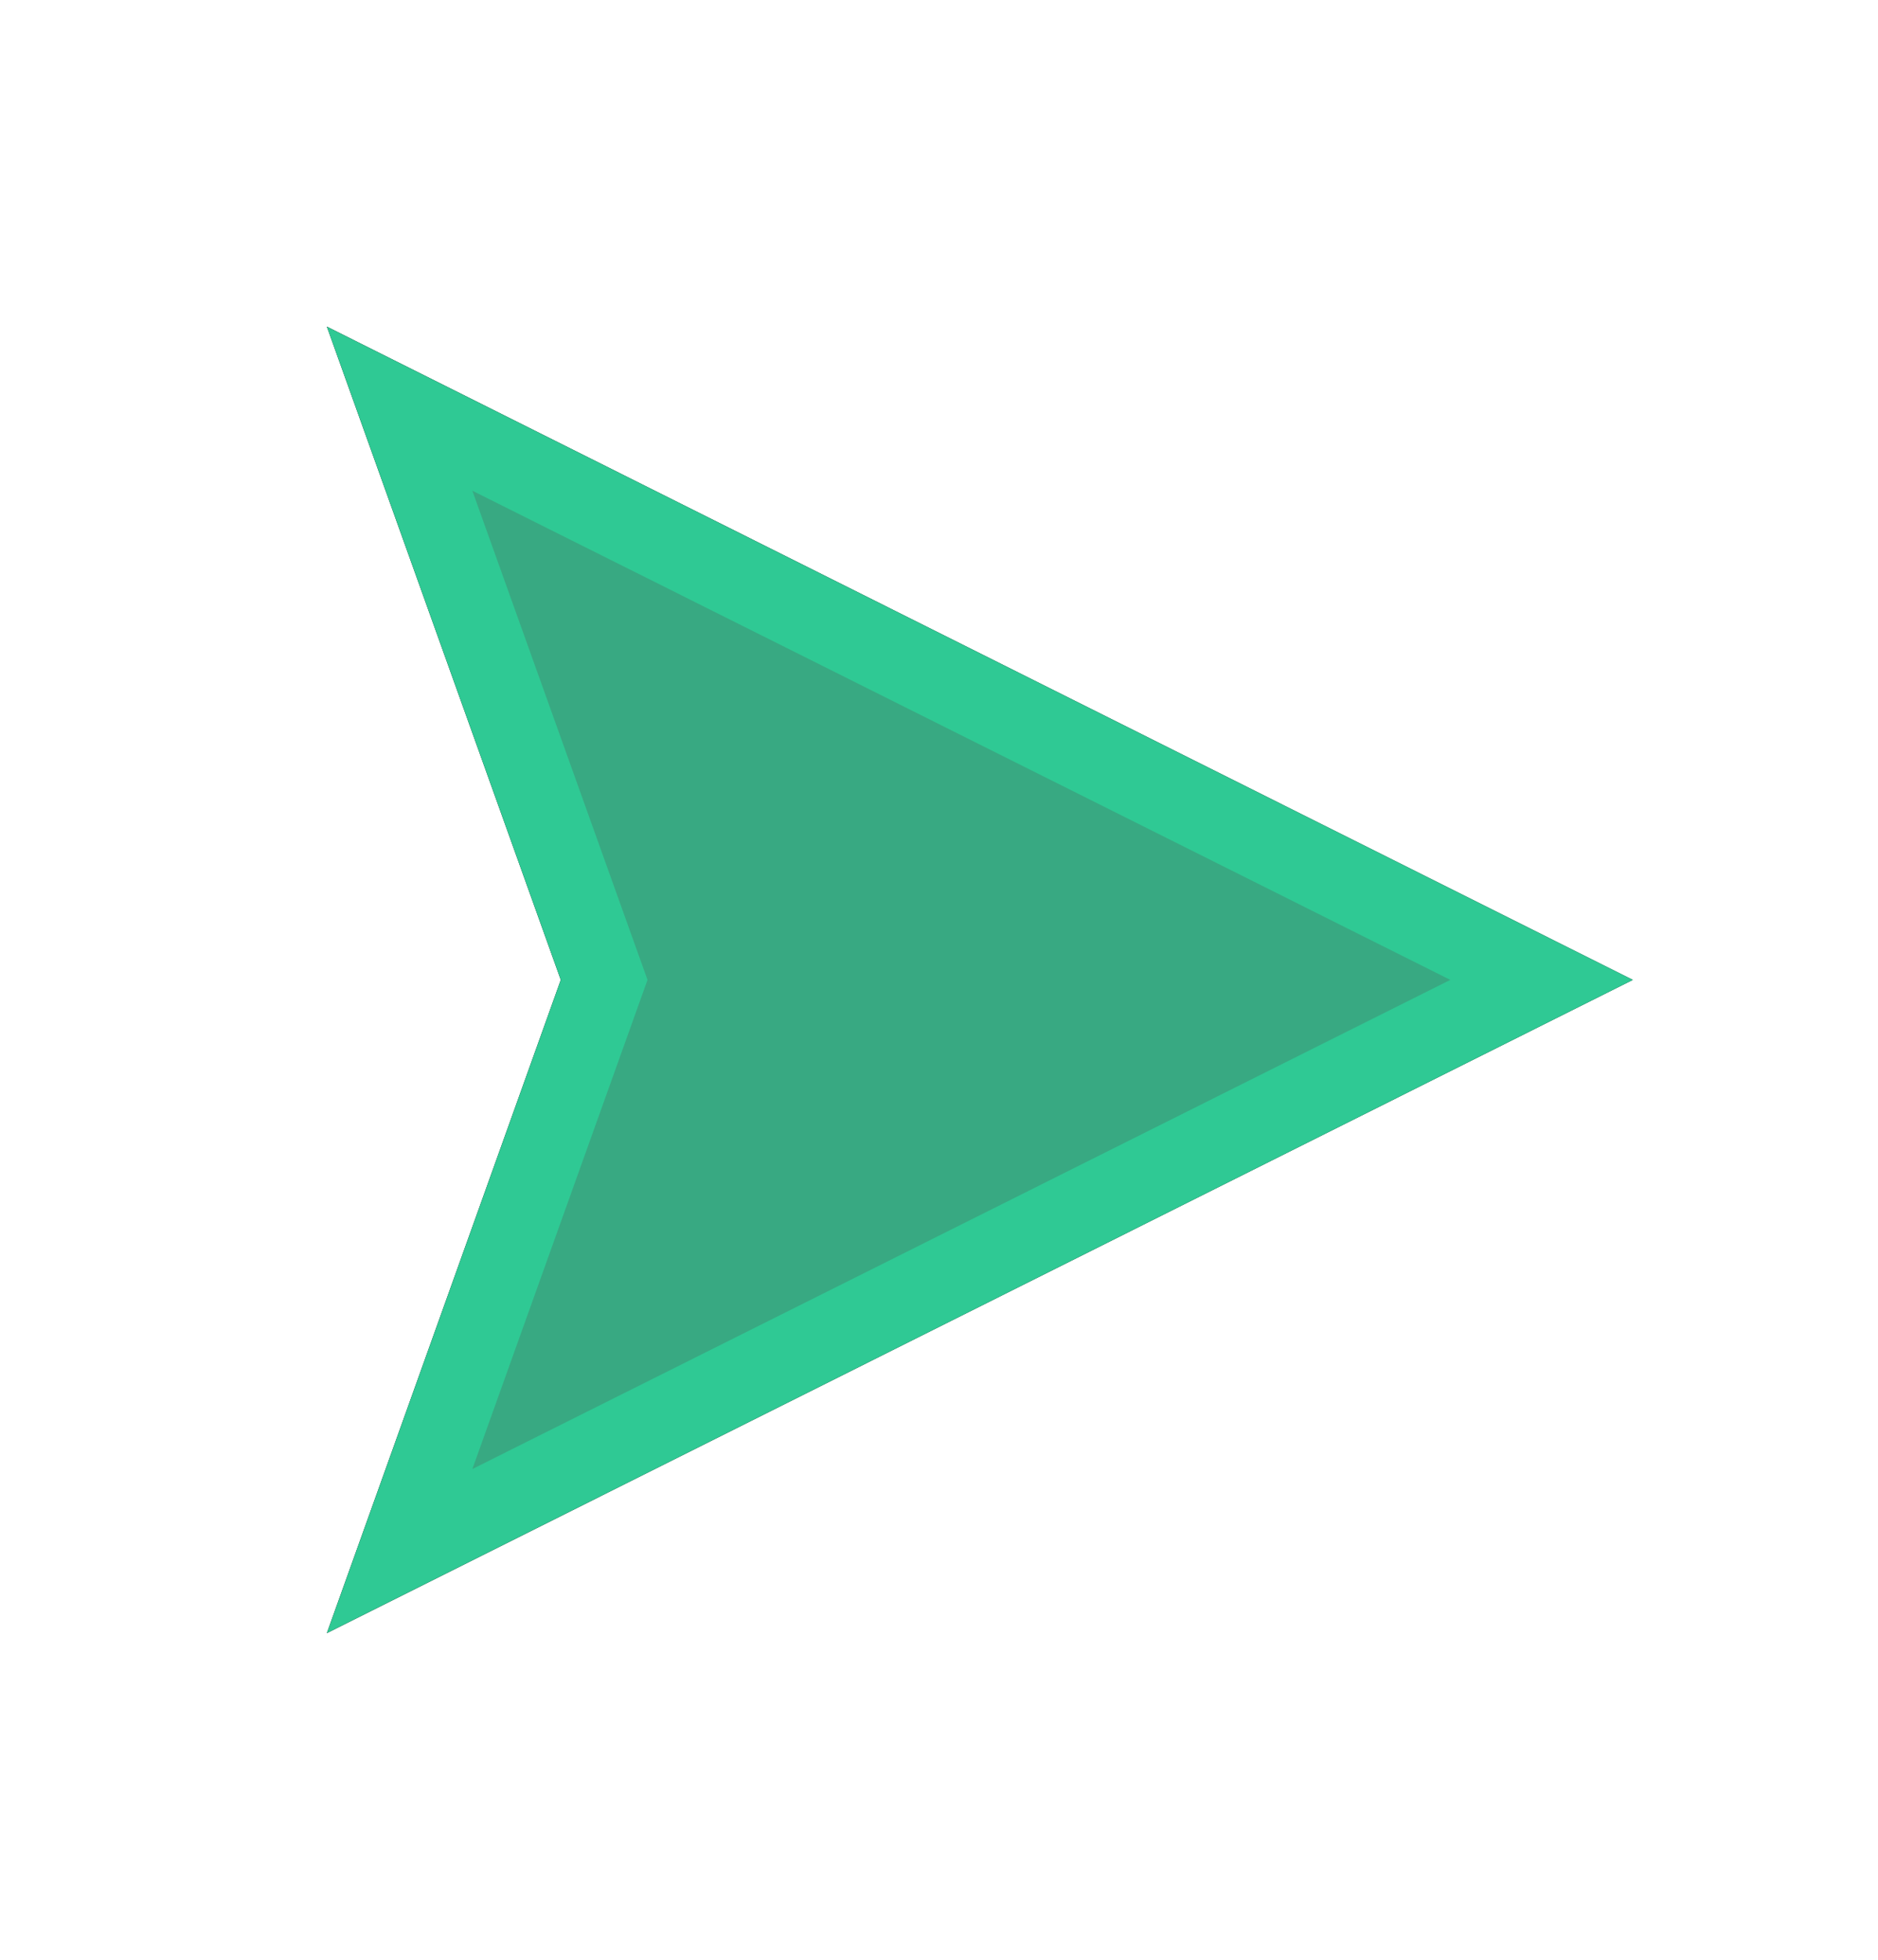
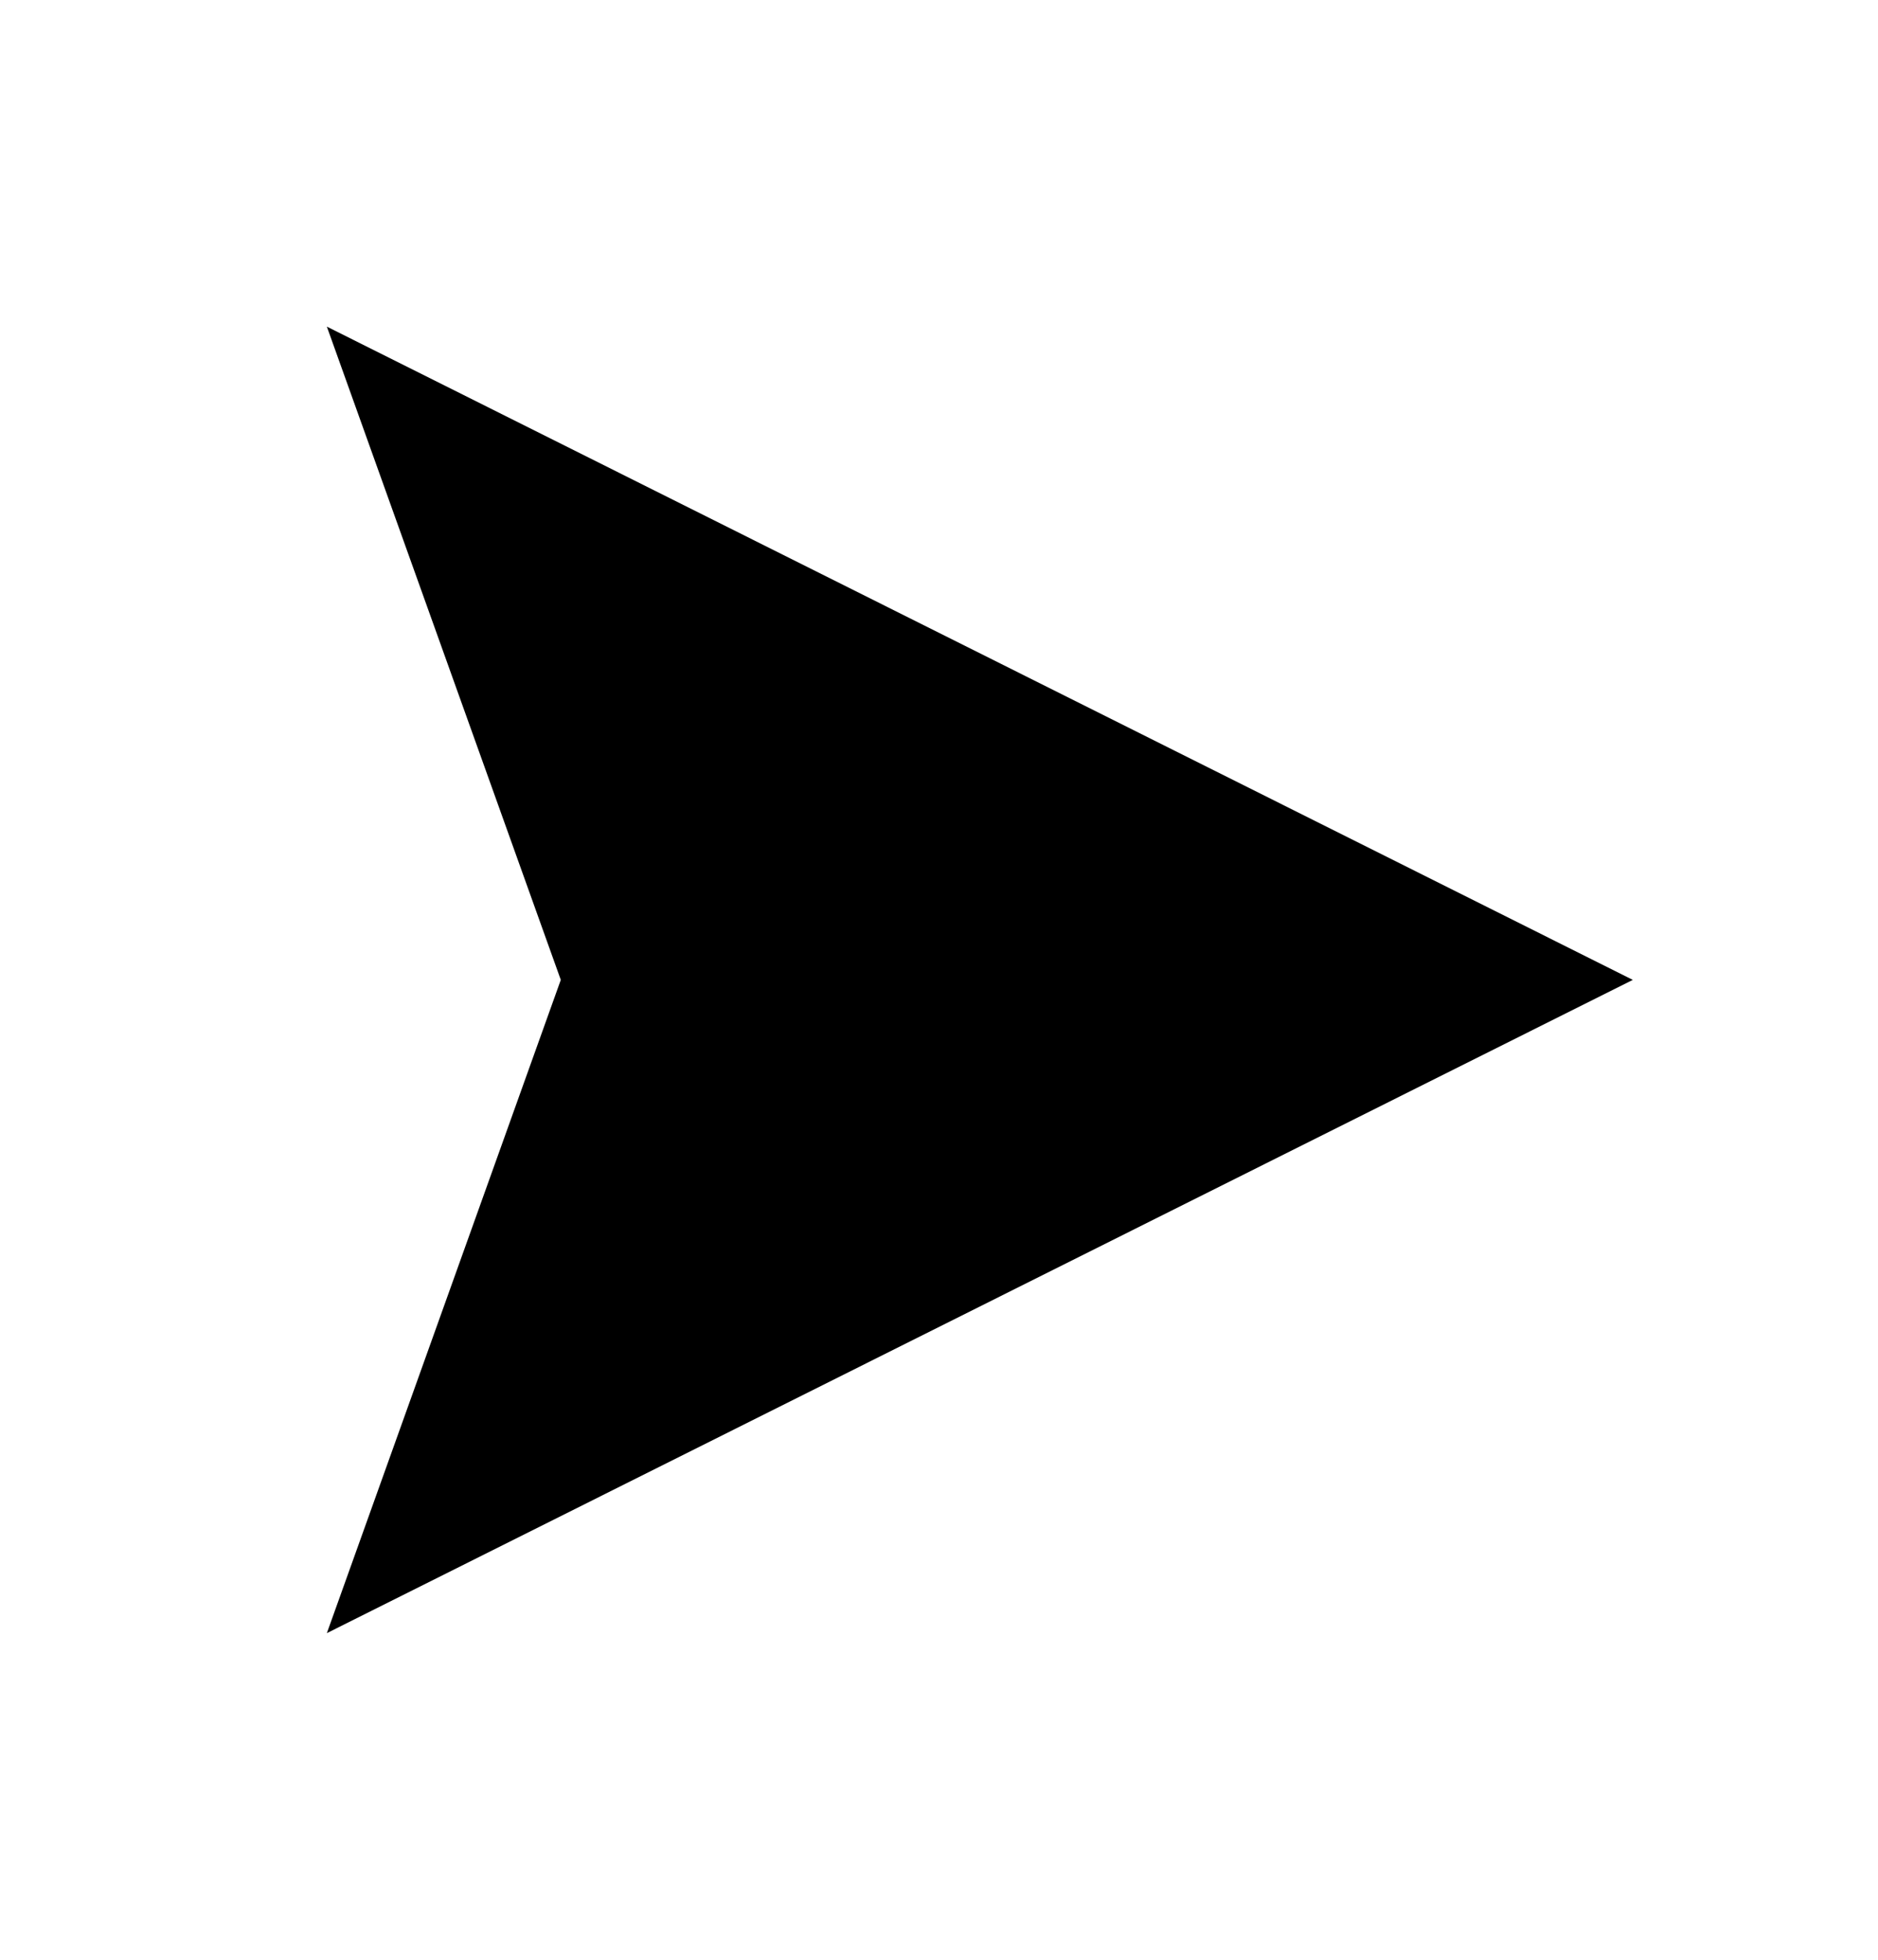
<svg xmlns="http://www.w3.org/2000/svg" xmlns:xlink="http://www.w3.org/1999/xlink" width="23px" height="24px" viewBox="0 0 23 24" version="1.1">
  <title>路径</title>
  <desc>Created with Sketch.</desc>
  <defs>
    <polygon id="path-1" points="0.003 16 2.868 8 0.003 0 15.997 8" />
    <filter x="-37.5%" y="-37.5%" width="175.0%" height="175.0%" filterUnits="objectBoundingBox" id="filter-2">
      <feOffset dx="0" dy="0" in="SourceAlpha" result="shadowOffsetOuter1" />
      <feGaussianBlur stdDeviation="2" in="shadowOffsetOuter1" result="shadowBlurOuter1" />
      <feComposite in="shadowBlurOuter1" in2="SourceAlpha" operator="out" result="shadowBlurOuter1" />
      <feColorMatrix values="0 0 0 0 0.22   0 0 0 0 0.663   0 0 0 0 0.51  0 0 0 1 0" type="matrix" in="shadowBlurOuter1" />
    </filter>
  </defs>
  <g id="Webscan-v2.0设计-确定的界面" stroke="none" stroke-width="1" fill="none" fill-rule="evenodd">
    <g id="10网站信息查询结果" transform="translate(-1282, -278)">
      <g id="编组-7备份-3" transform="translate(1286, 281)">
        <g id="zhishi" transform="translate(0, 1)">
          <g id="路径">
            <use fill="black" fill-opacity="1" filter="url(#filter-2)" xlink:href="#path-1" />
-             <path stroke="#2FC994" stroke-width="1" d="M0.894,14.995 L14.88,8 L0.894,1.005 L3.399,8 L0.894,14.995 Z" stroke-linejoin="square" fill="#38A982" fill-rule="evenodd" />
          </g>
        </g>
      </g>
    </g>
  </g>
</svg>